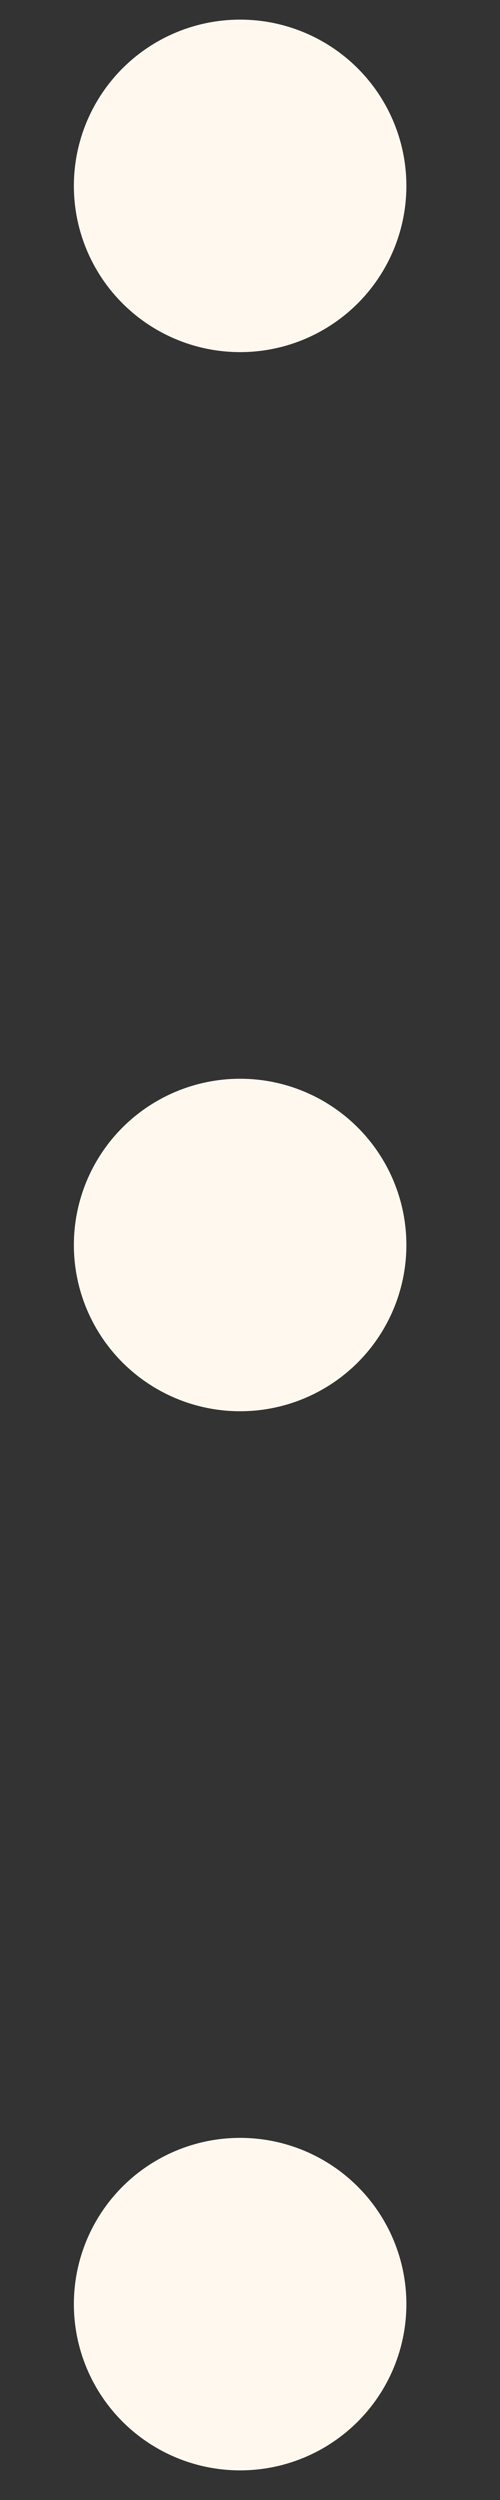
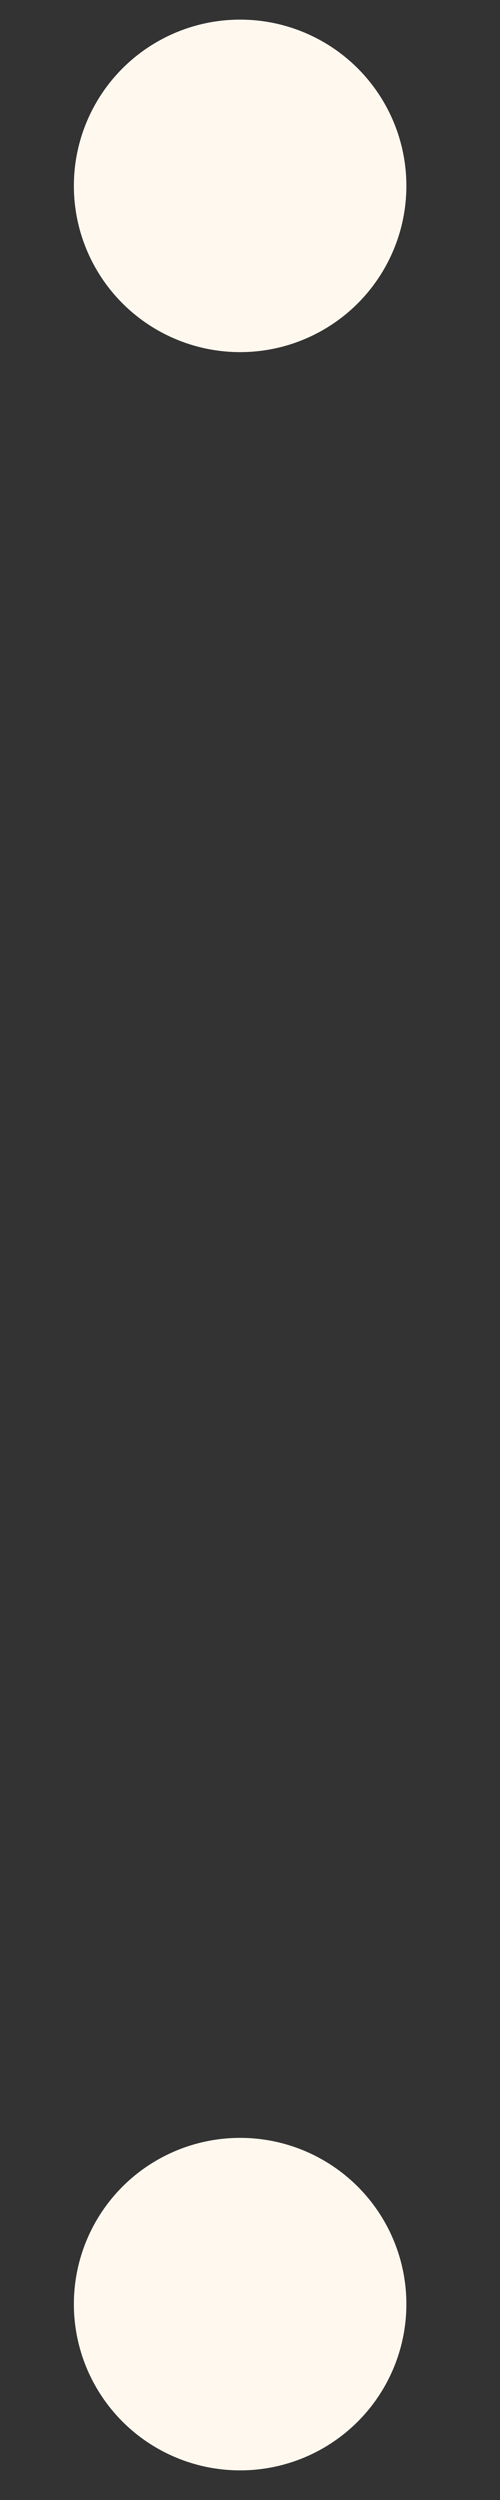
<svg xmlns="http://www.w3.org/2000/svg" width="4" height="20" viewBox="0 0 4 20" fill="none">
  <rect x="0" y="0" width="4" height="20" fill="#333333" stroke="none" />
  <circle cx="1.921" cy="18.433" r="1.33" fill="#FFF8EF" />
-   <circle cx="1.921" cy="9.96" r="1.33" fill="#FFF8EF" />
  <circle cx="1.921" cy="1.487" r="1.33" fill="#FFF8EF" />
</svg>